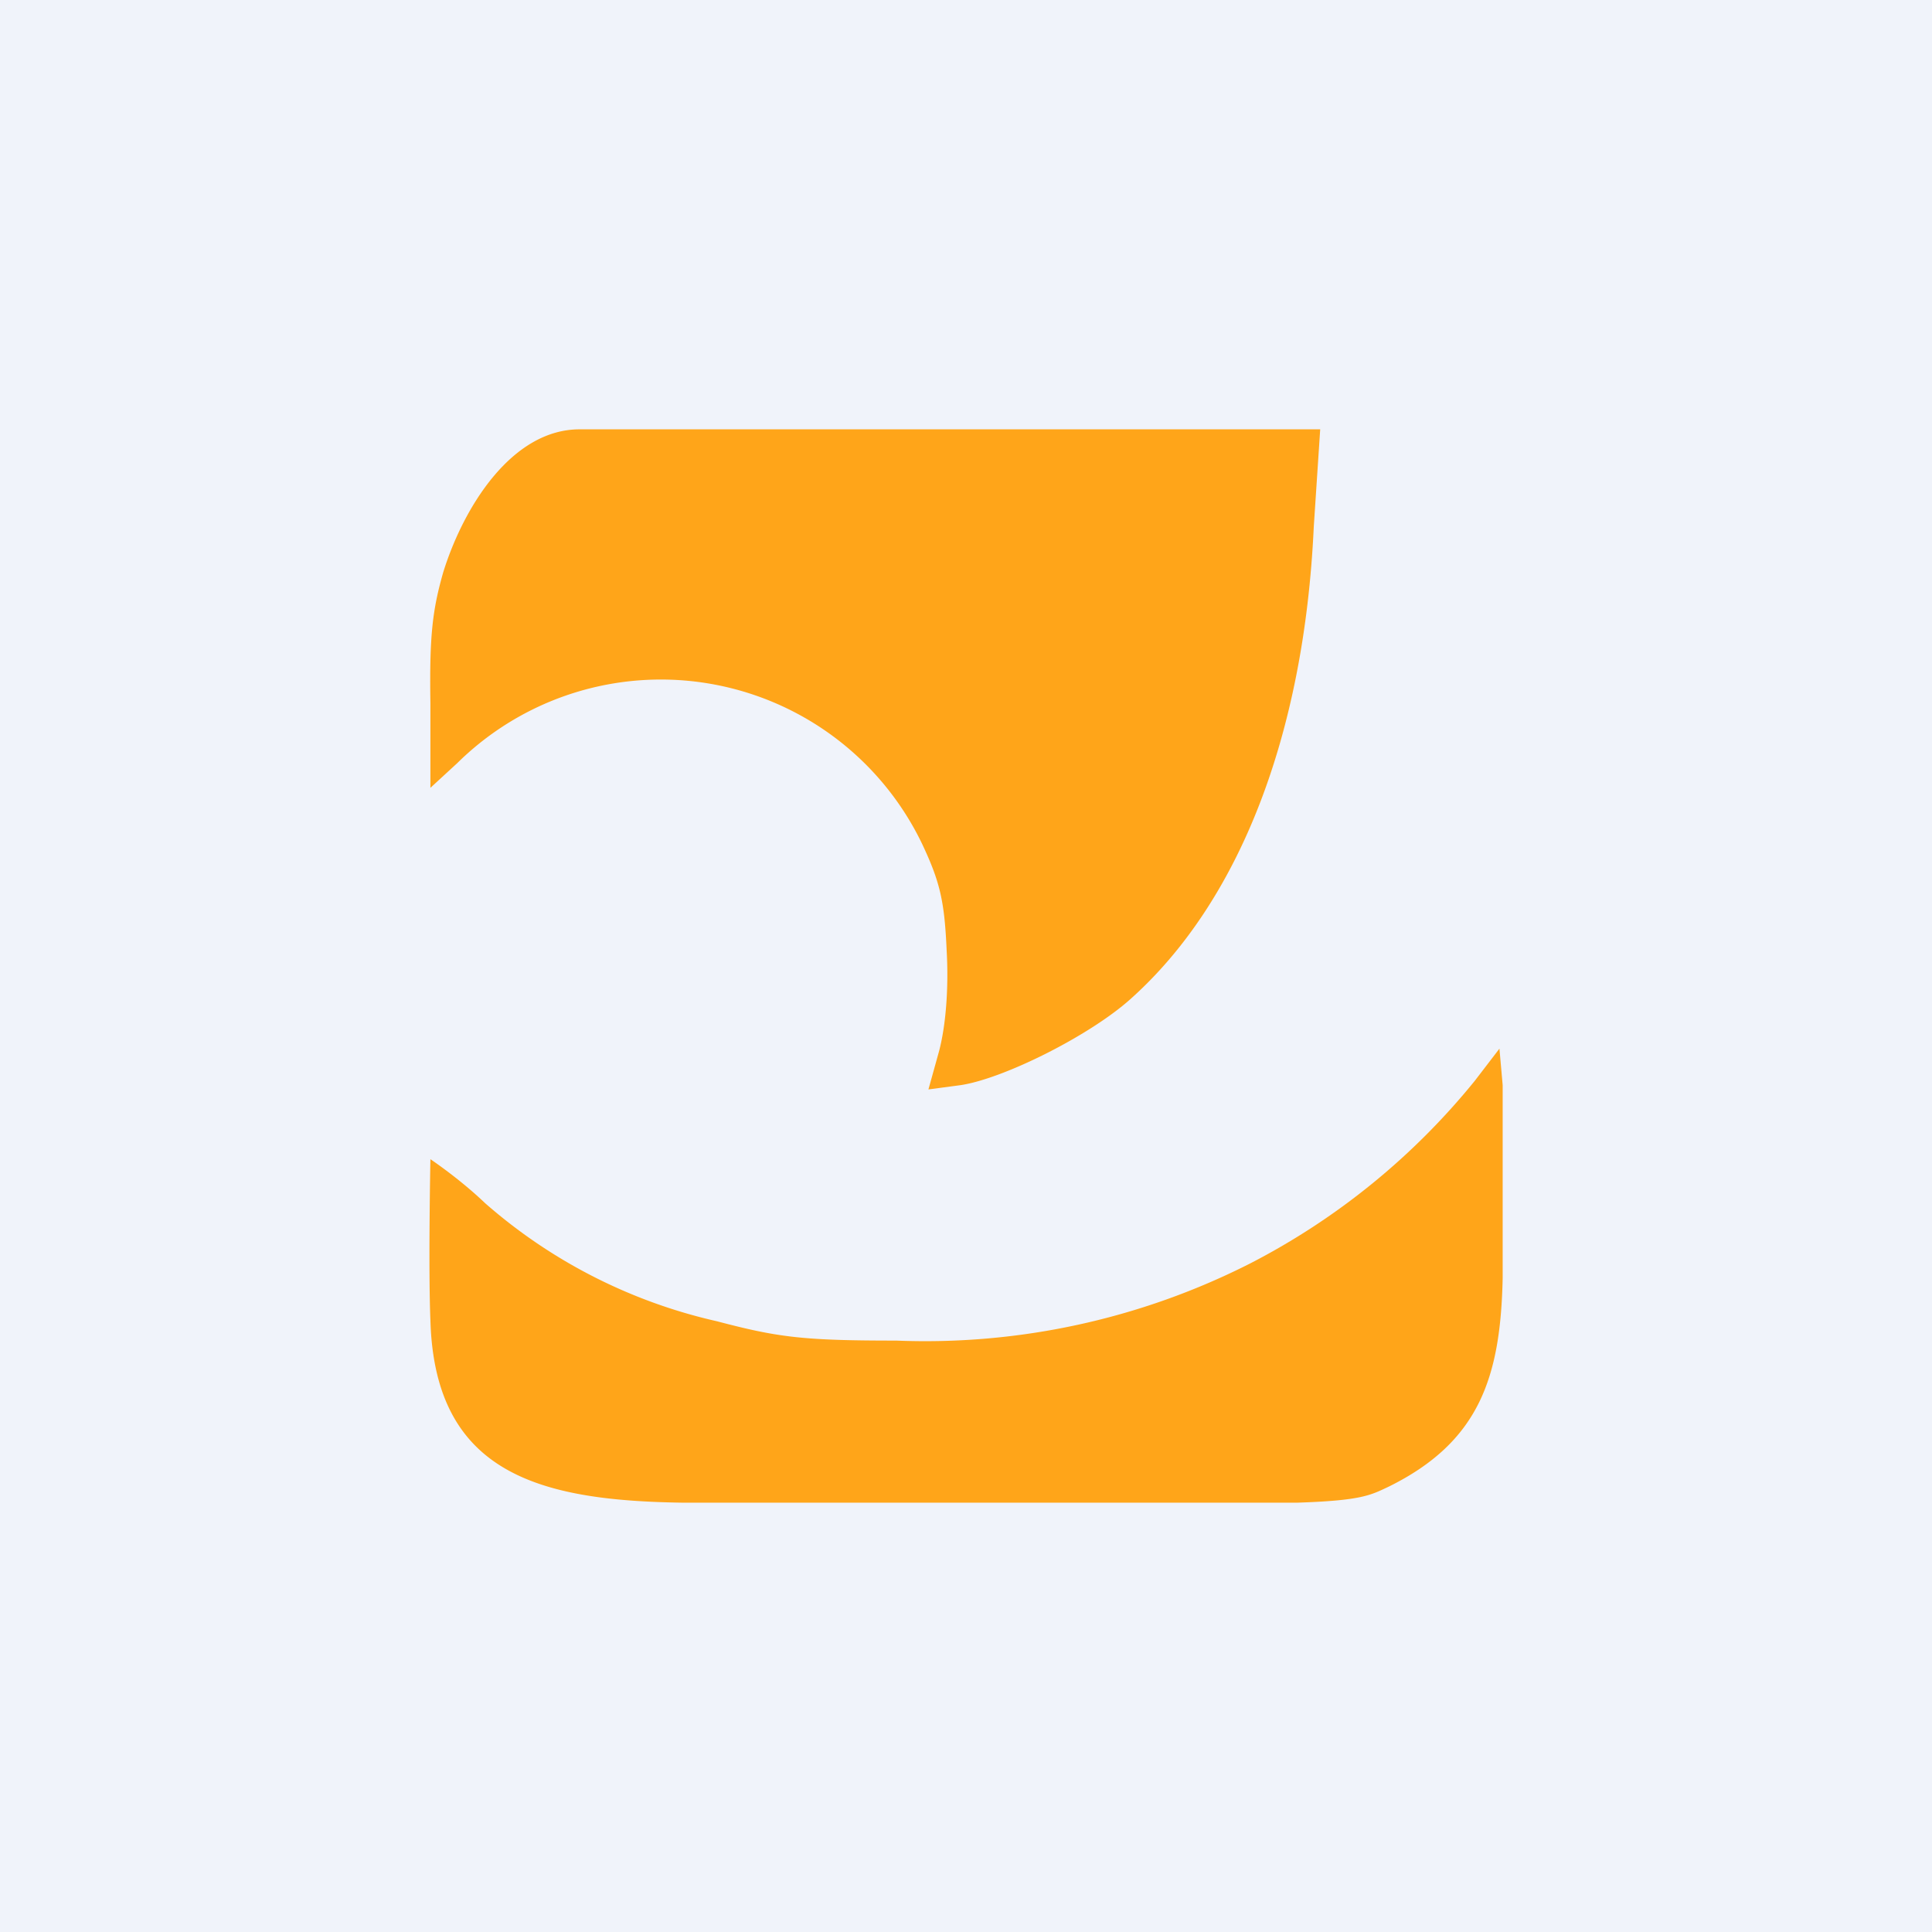
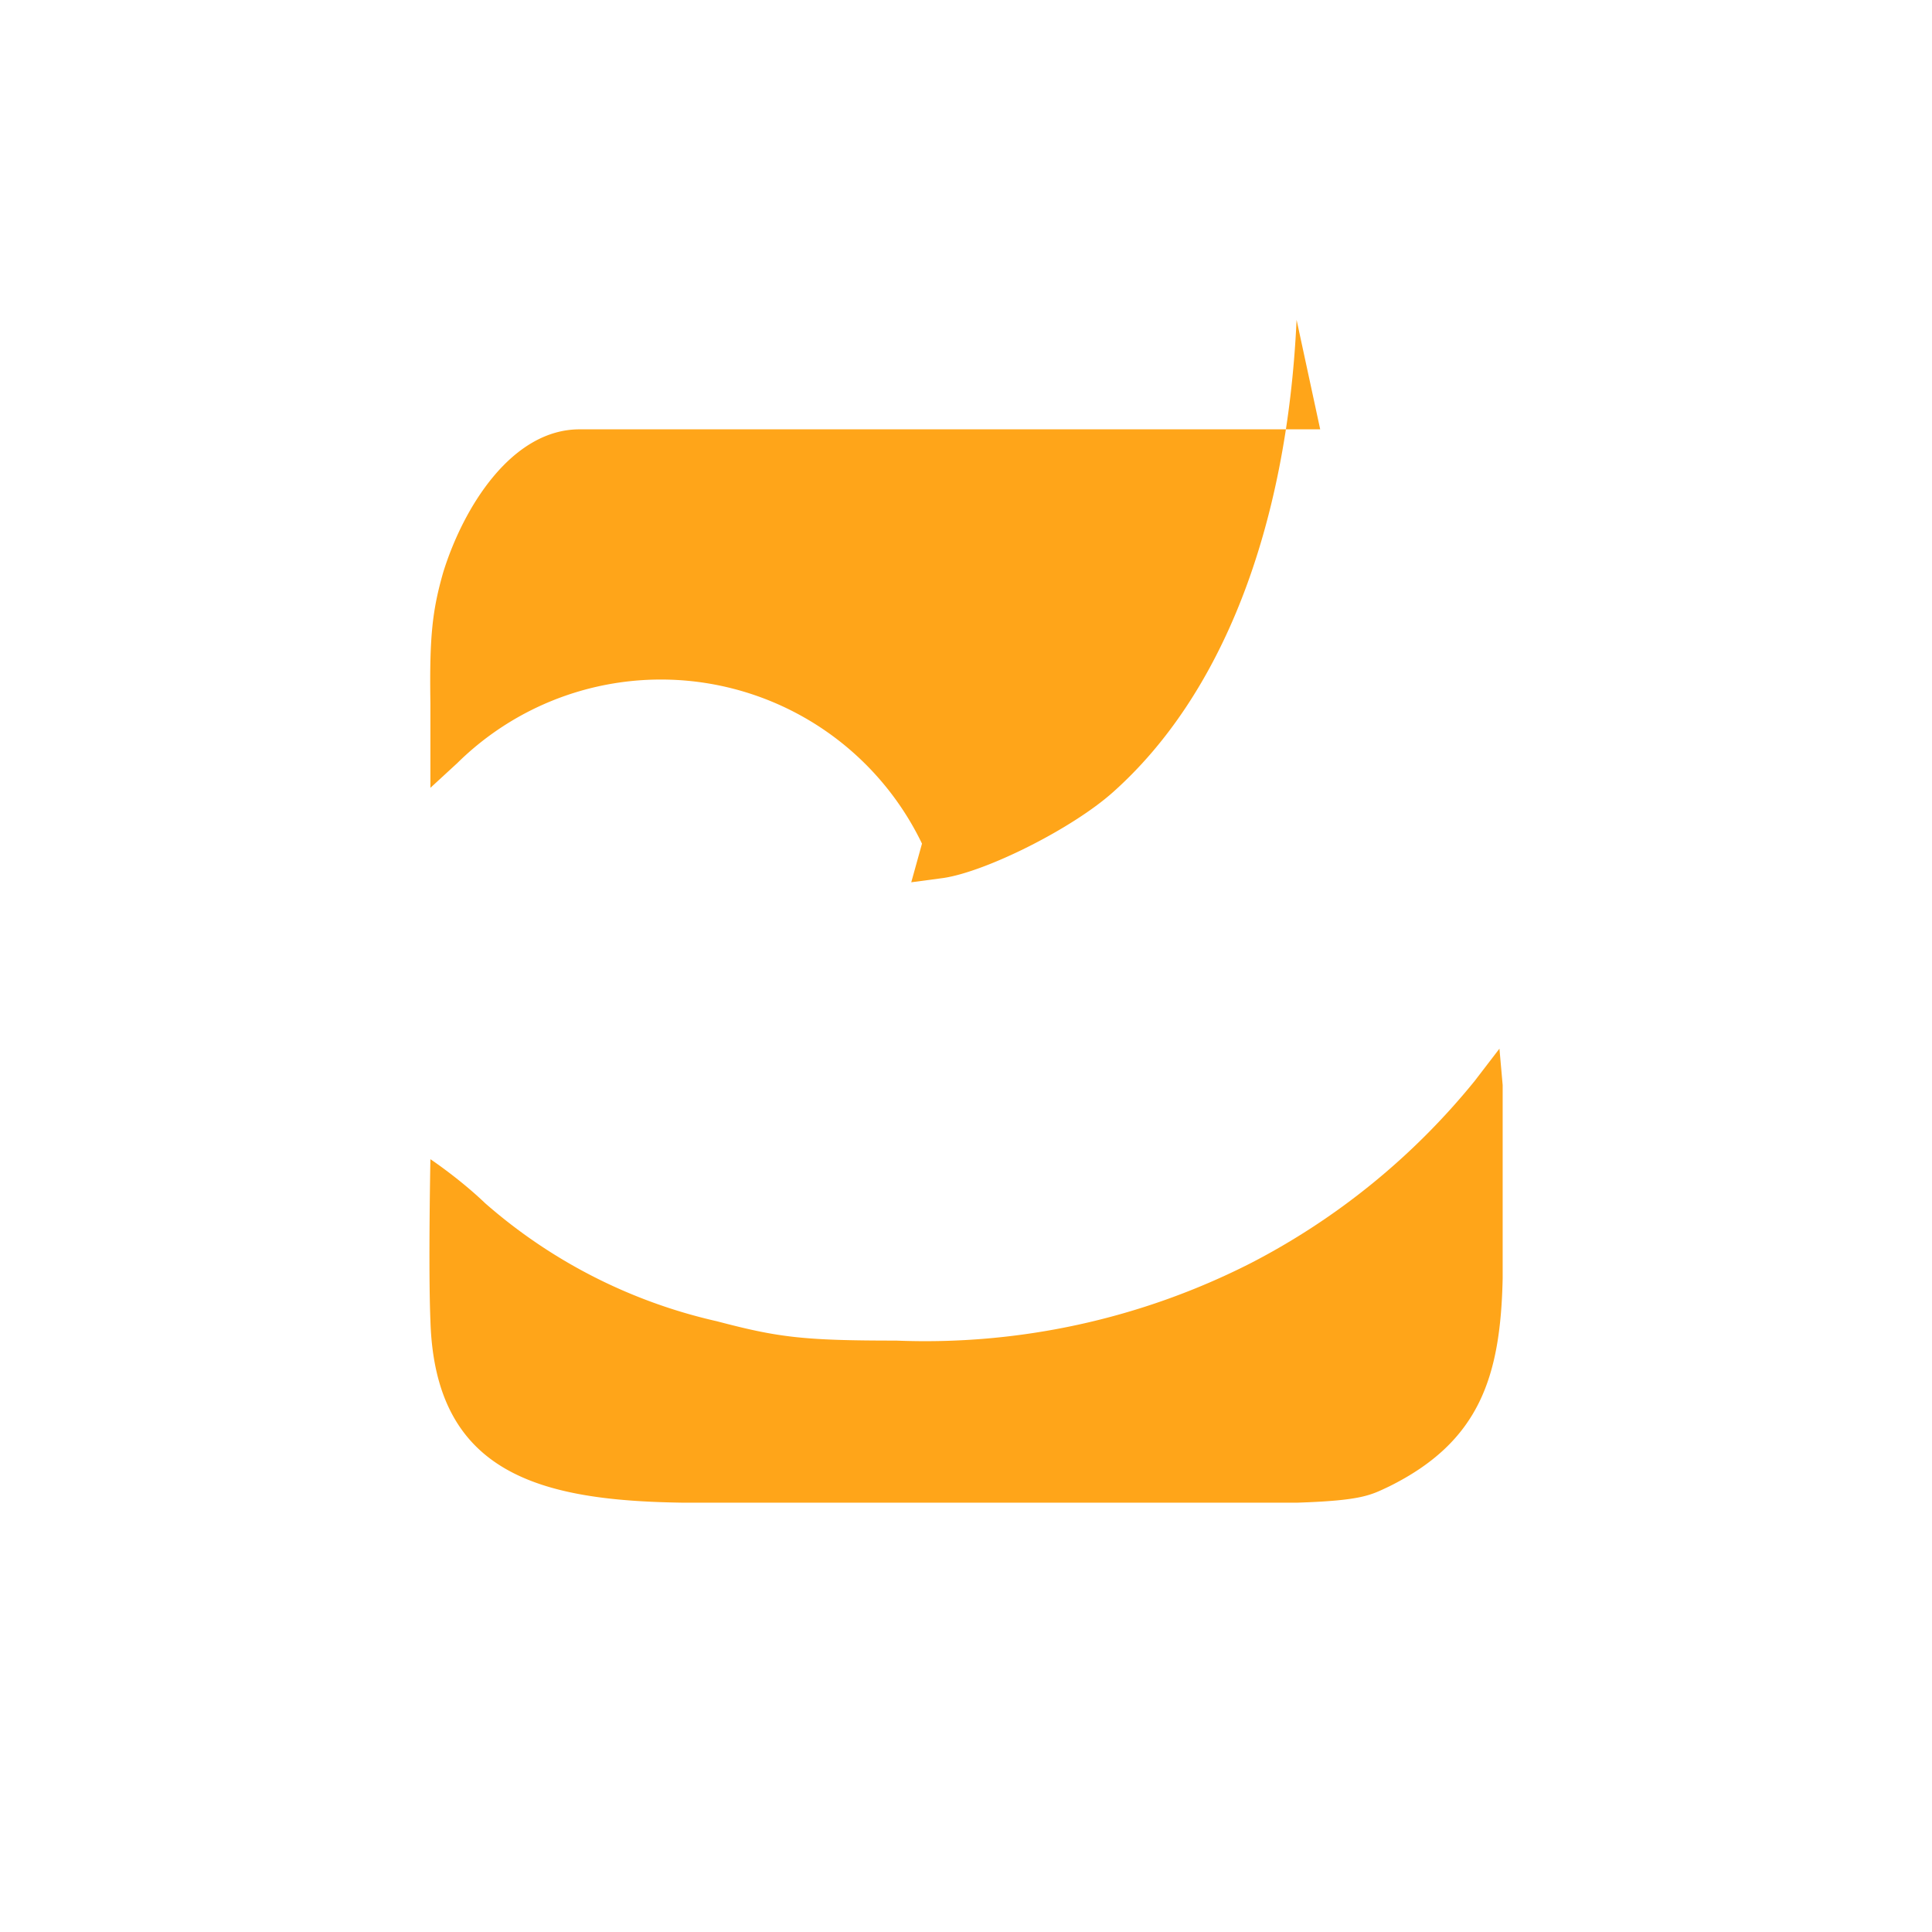
<svg xmlns="http://www.w3.org/2000/svg" width="18" height="18" viewBox="0 0 18 18">
-   <path fill="#F0F3FA" d="M0 0h18v18H0z" />
-   <path d="M5.4 4c-.63 0-1.08.72-1.27 1.33-.1.35-.13.59-.12 1.22v.79l.25-.23a2.7 2.7 0 0 1 4.33.75c.17.36.21.54.23 1 .02.36-.01.7-.07.93l-.1.36.3-.04c.4-.06 1.2-.46 1.58-.8 1.01-.9 1.62-2.45 1.71-4.4L12.3 4h-6.9Zm8.34 6.07a6.56 6.56 0 0 1-2.09 1.7 6.69 6.69 0 0 1-3.3.72c-.87 0-1.1-.03-1.67-.18a4.92 4.92 0 0 1-2.16-1.1c-.24-.23-.51-.41-.51-.41s-.02 1.02 0 1.5c.04 1.43 1.02 1.68 2.34 1.7h5.74c.6-.02.68-.07.85-.15.85-.42 1.04-1.03 1.06-1.94v-1.8l-.03-.34-.23.3Z" fill="#FFA519" />
+   <path d="M5.4 4c-.63 0-1.08.72-1.27 1.33-.1.35-.13.59-.12 1.22v.79l.25-.23a2.7 2.7 0 0 1 4.33.75l-.1.36.3-.04c.4-.06 1.2-.46 1.58-.8 1.01-.9 1.62-2.45 1.71-4.4L12.3 4h-6.9Zm8.34 6.07a6.56 6.56 0 0 1-2.09 1.7 6.69 6.69 0 0 1-3.3.72c-.87 0-1.1-.03-1.67-.18a4.92 4.92 0 0 1-2.16-1.1c-.24-.23-.51-.41-.51-.41s-.02 1.02 0 1.5c.04 1.43 1.02 1.68 2.34 1.7h5.74c.6-.02.68-.07.85-.15.85-.42 1.04-1.03 1.06-1.94v-1.8l-.03-.34-.23.3Z" fill="#FFA519" />
</svg>